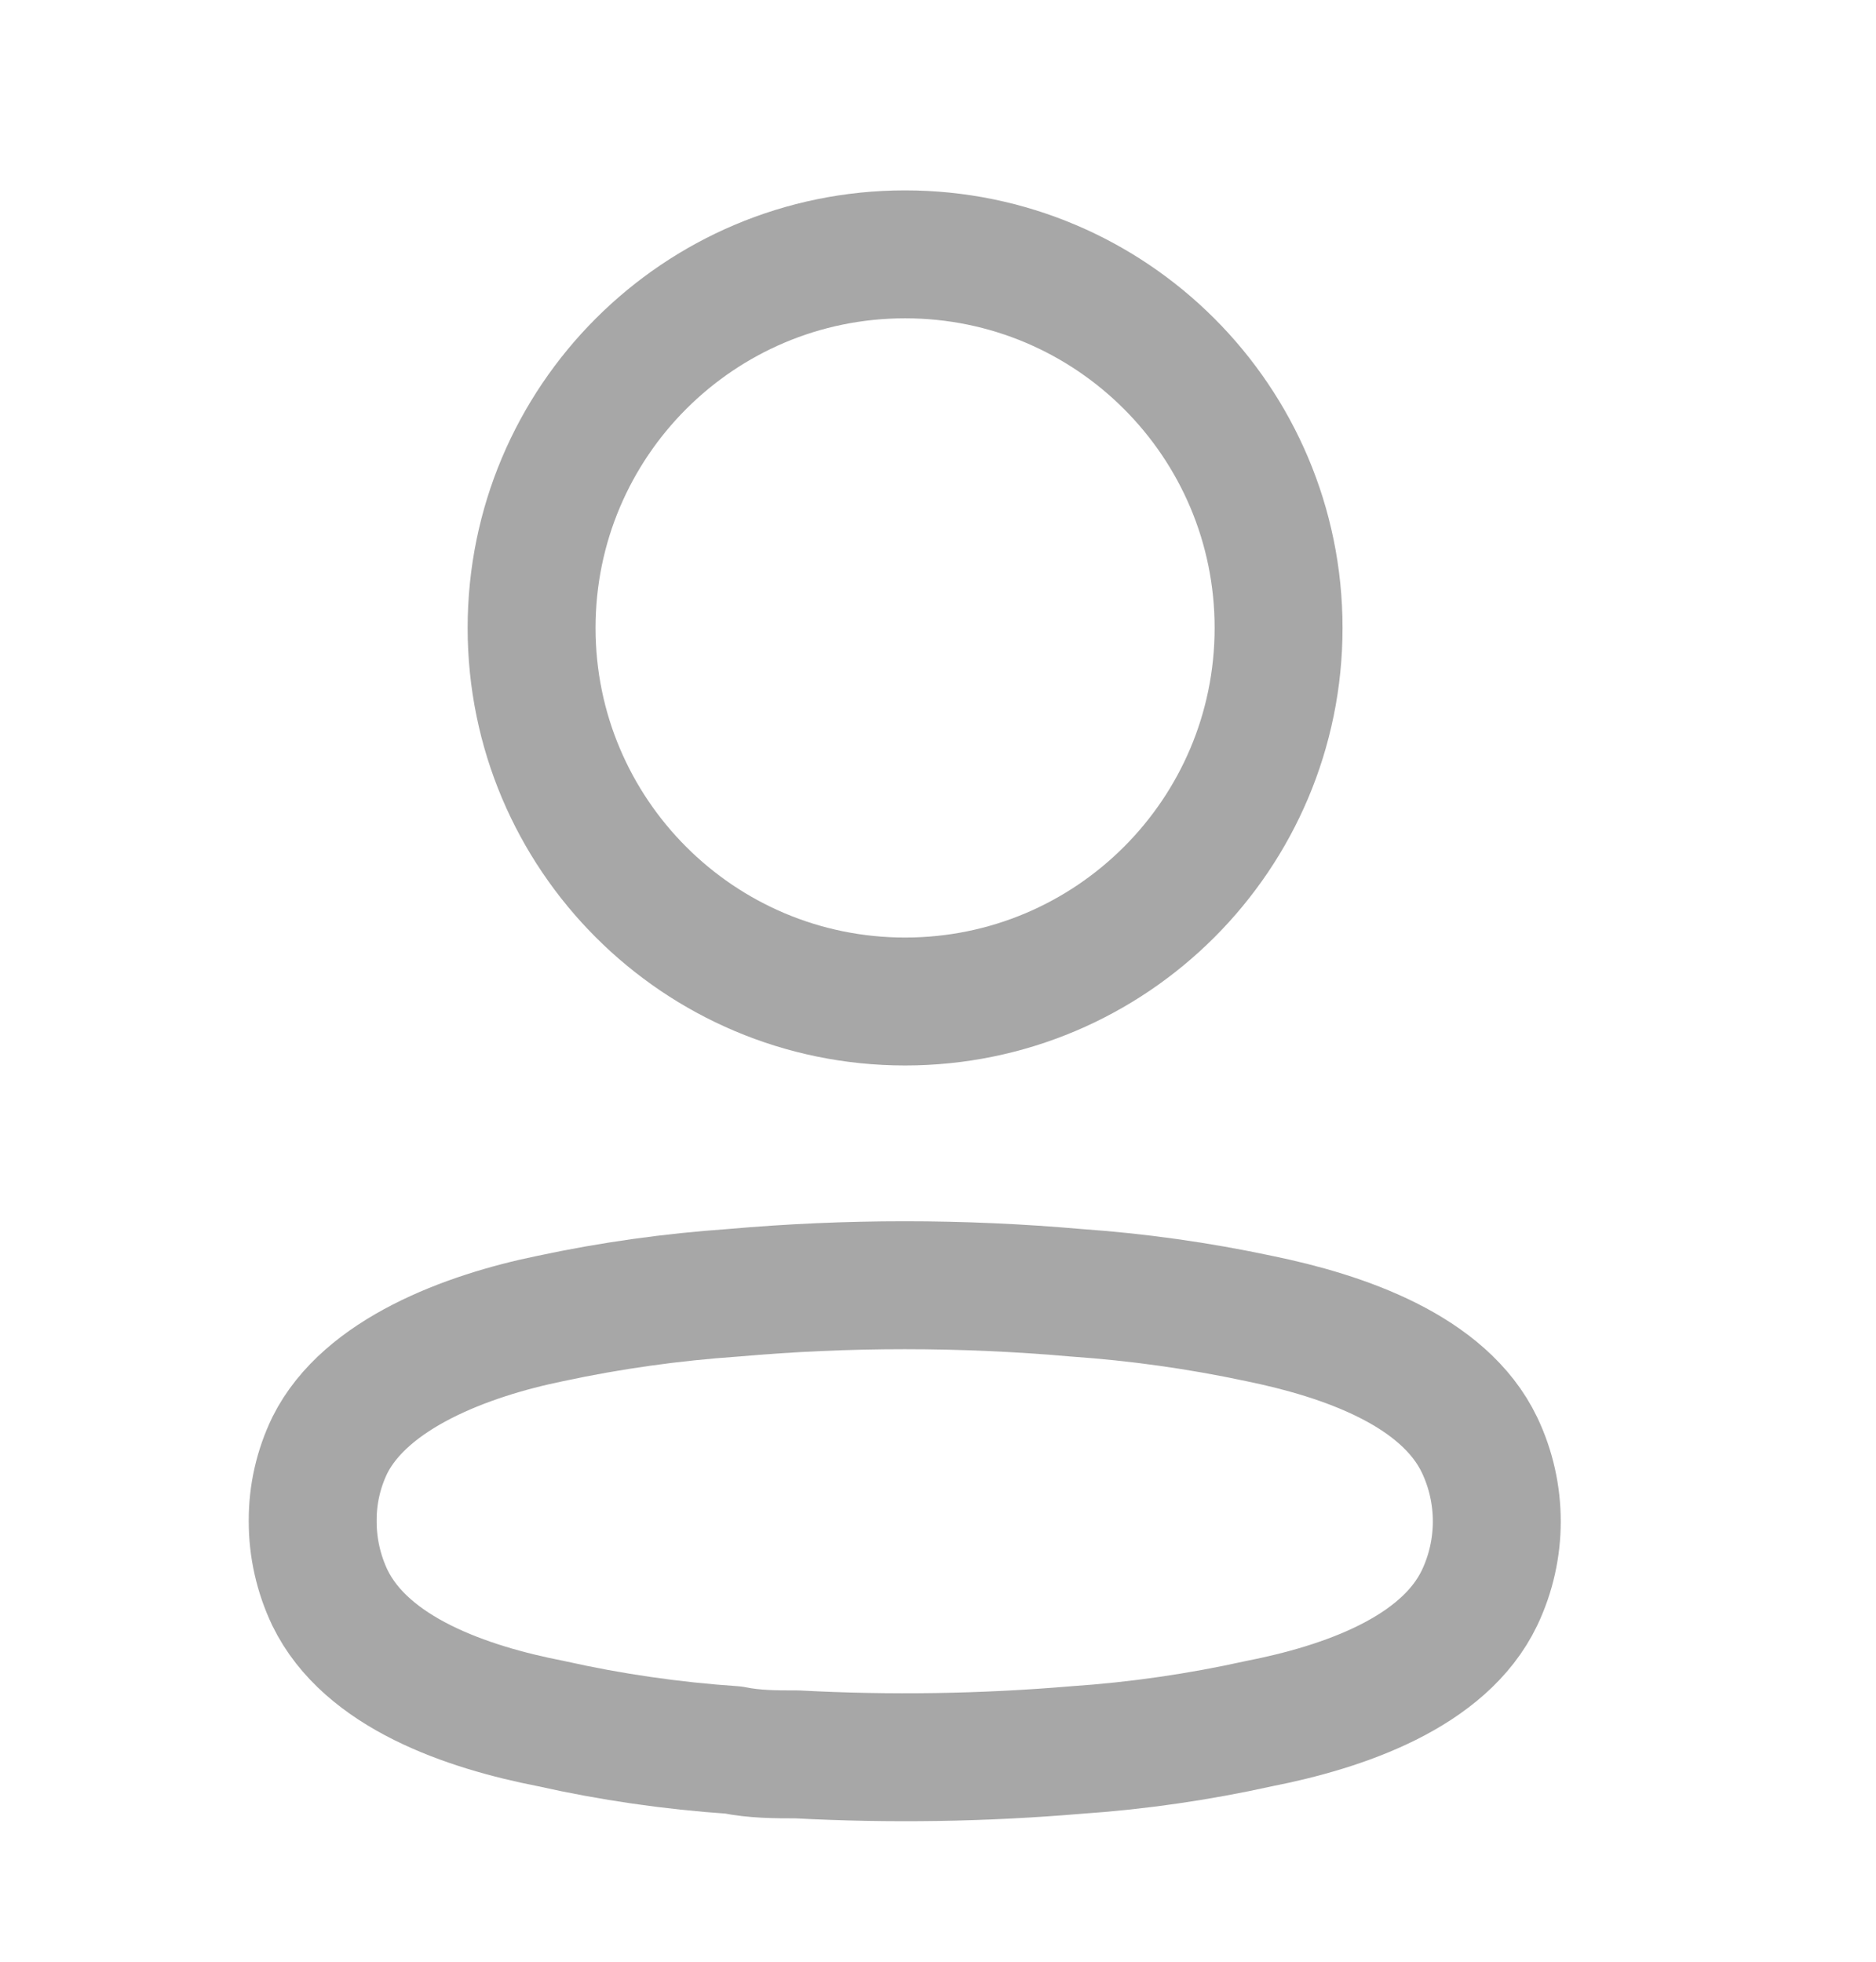
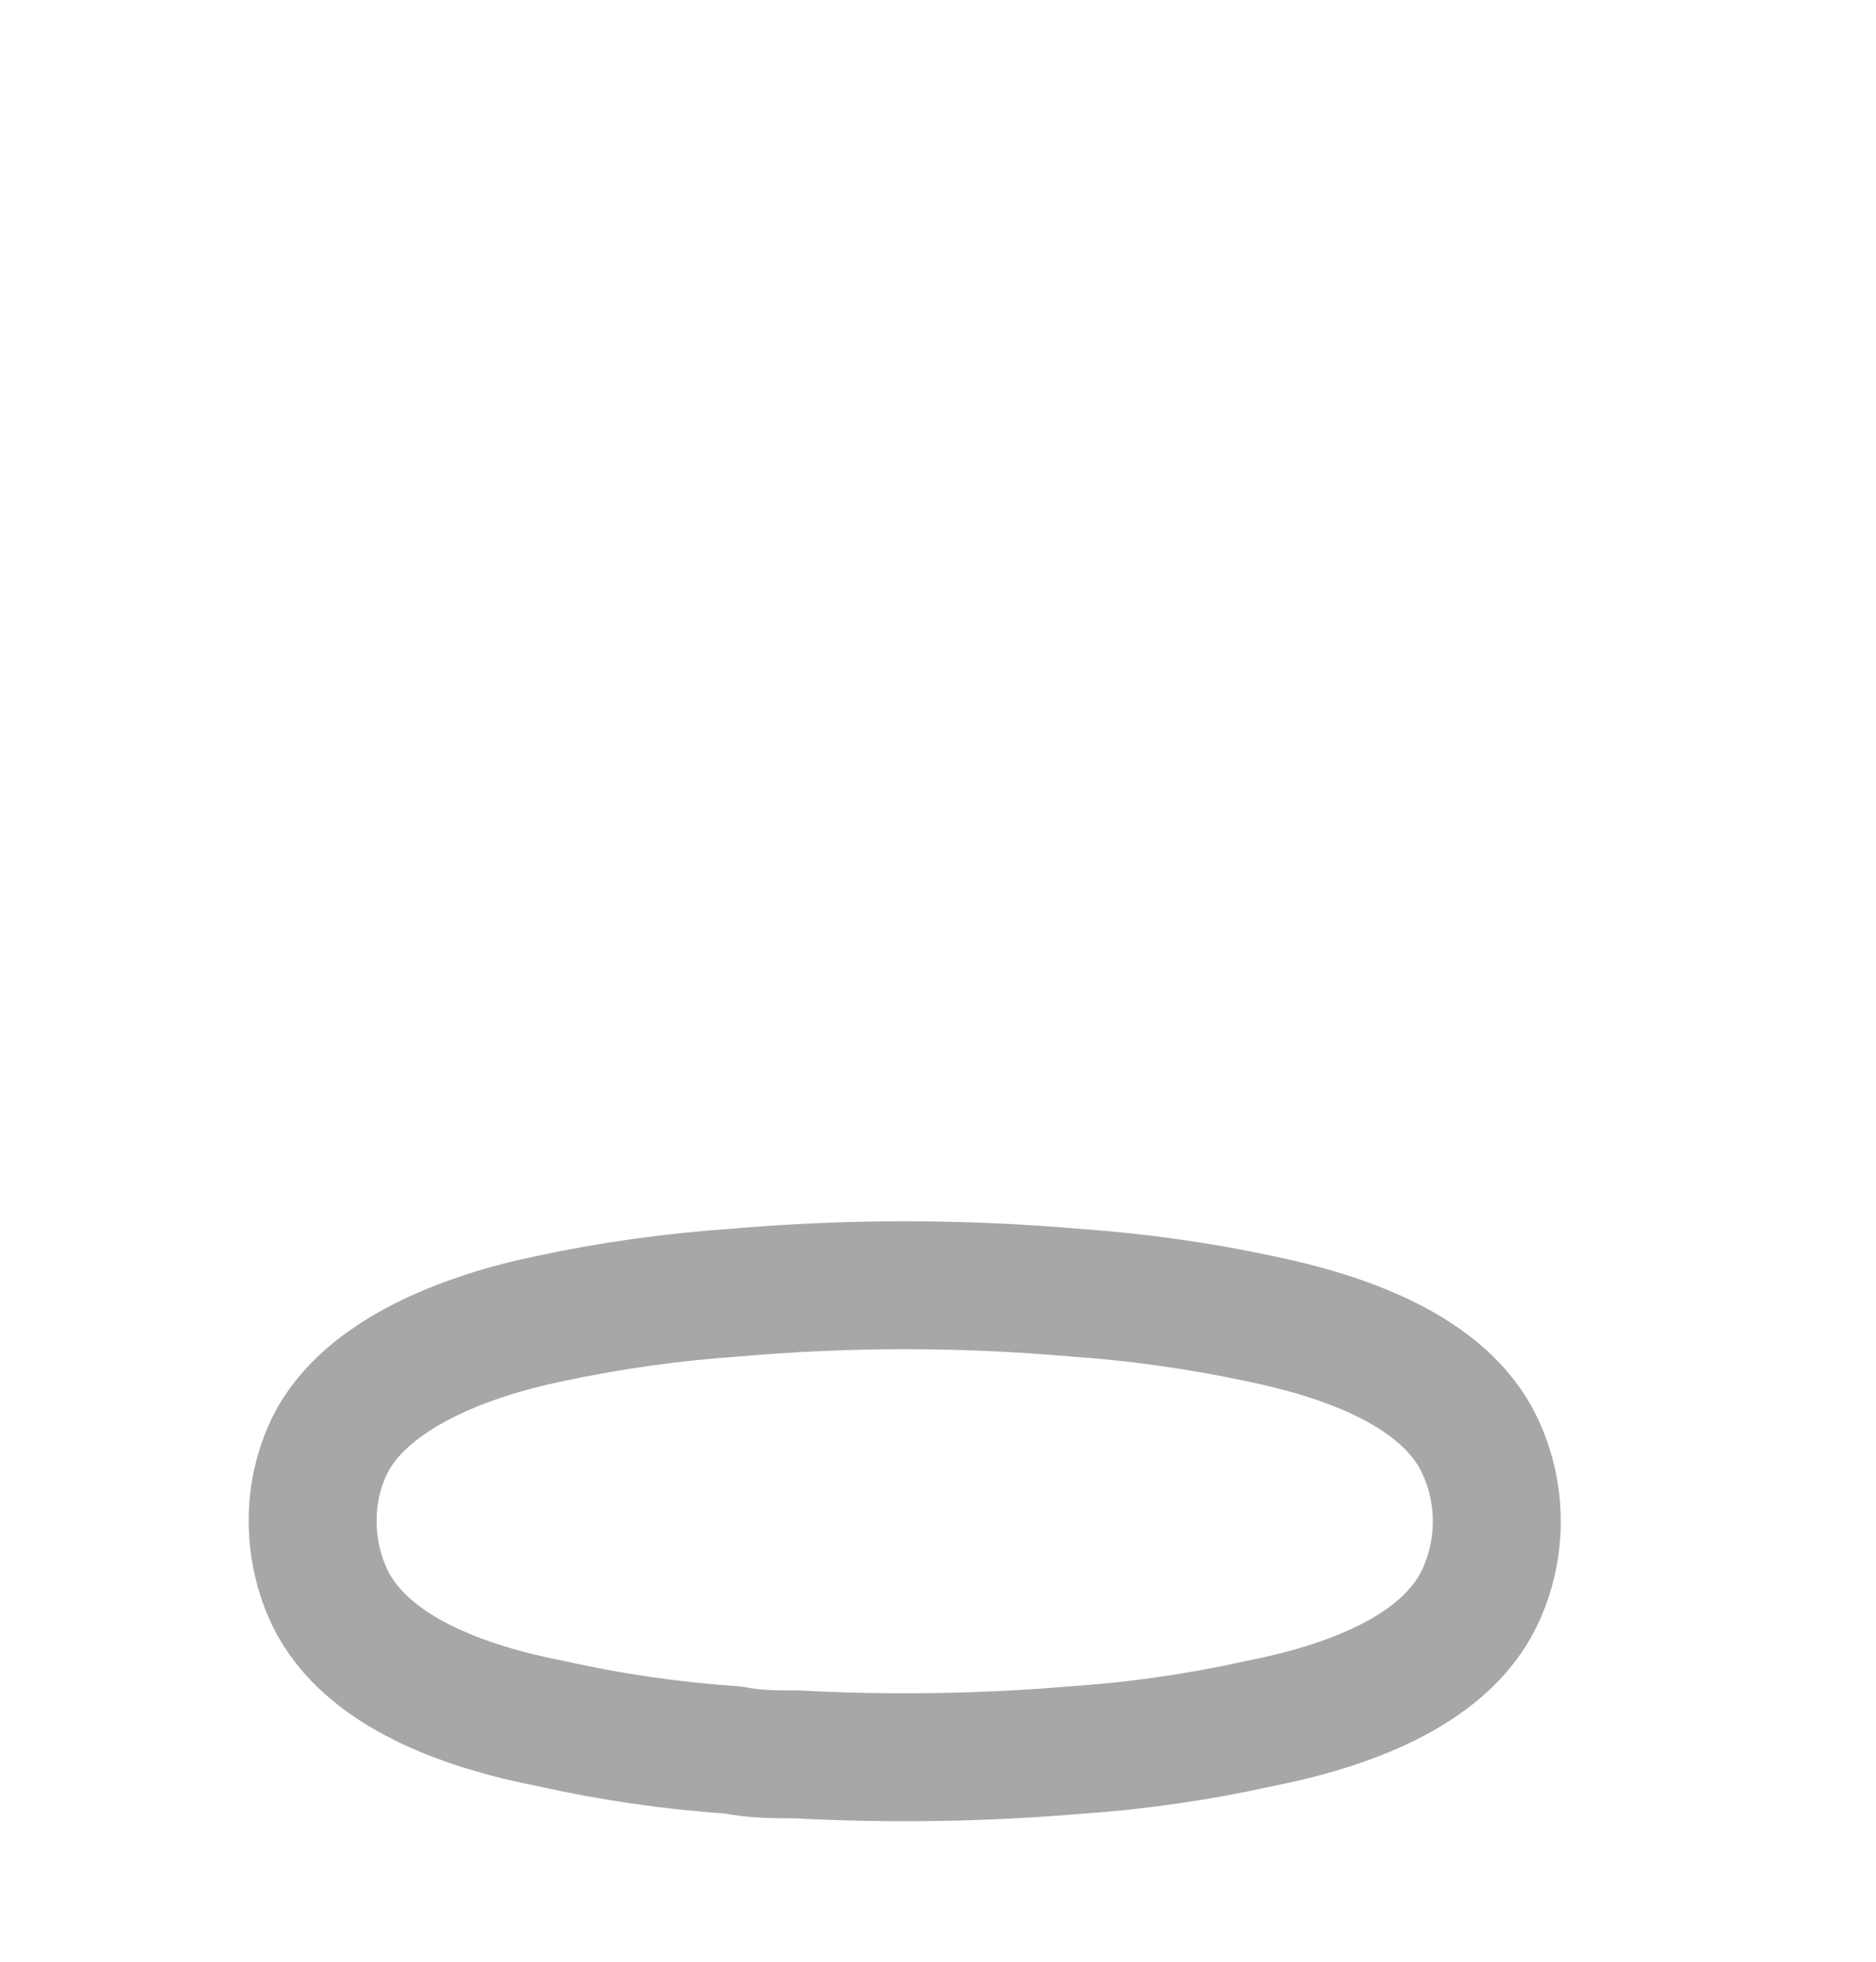
<svg xmlns="http://www.w3.org/2000/svg" width="22" height="23" viewBox="0 0 22 23" fill="none">
-   <path d="M10.614 11.742C13.033 11.742 14.994 9.781 14.994 7.362C14.994 4.943 13.033 2.982 10.614 2.982C8.195 2.982 6.234 4.943 6.234 7.362C6.234 9.781 8.195 11.742 10.614 11.742Z" stroke="#A7A7A7" stroke-width="1.5" stroke-linecap="round" stroke-linejoin="round" />
  <path fill-rule="evenodd" clip-rule="evenodd" d="M3.667 17.833C3.665 17.525 3.734 17.221 3.868 16.944C4.287 16.105 5.47 15.66 6.452 15.459C7.16 15.307 7.878 15.207 8.6 15.157C9.937 15.039 11.282 15.039 12.619 15.157C13.341 15.207 14.059 15.308 14.767 15.459C15.749 15.66 16.932 16.063 17.352 16.944C17.62 17.509 17.62 18.166 17.352 18.731C16.932 19.612 15.749 20.015 14.767 20.208C14.06 20.365 13.342 20.469 12.619 20.518C11.531 20.61 10.438 20.627 9.347 20.569C9.095 20.569 8.852 20.569 8.6 20.518C7.88 20.469 7.165 20.366 6.461 20.208C5.47 20.015 4.296 19.612 3.868 18.731C3.735 18.45 3.666 18.144 3.667 17.833Z" stroke="#A7A7A7" stroke-width="1.5" stroke-linecap="round" stroke-linejoin="round" />
</svg>